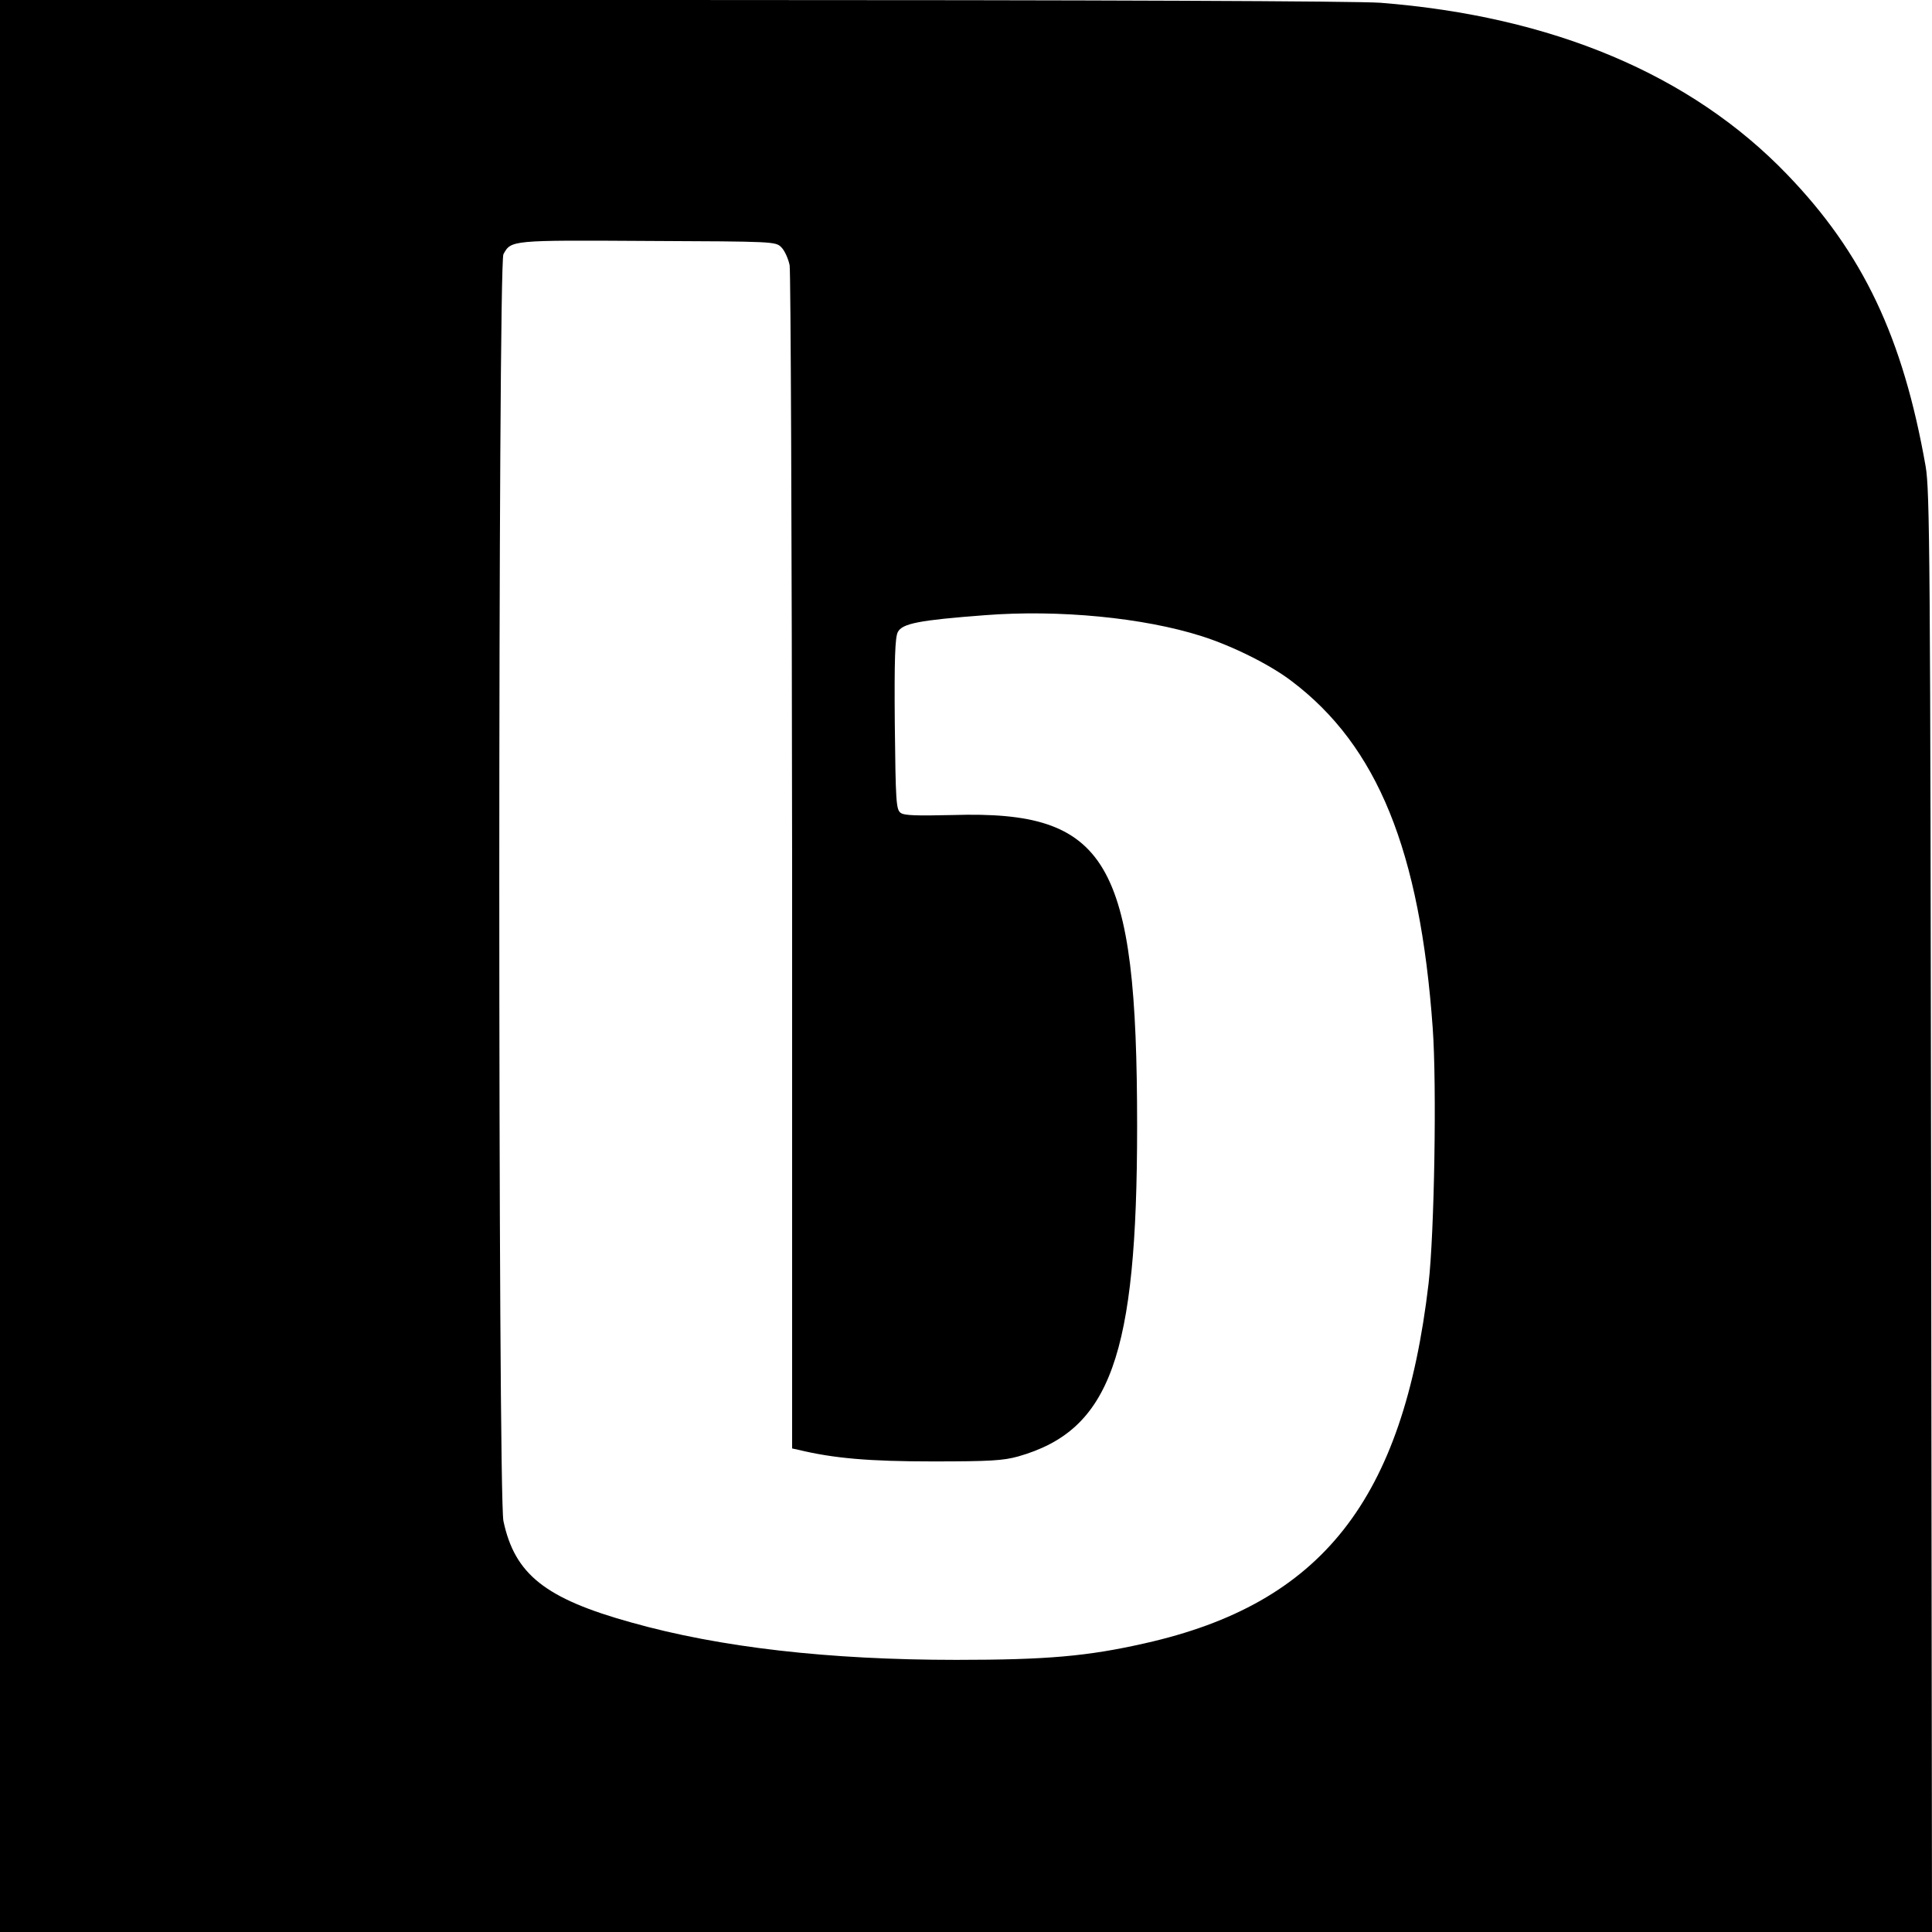
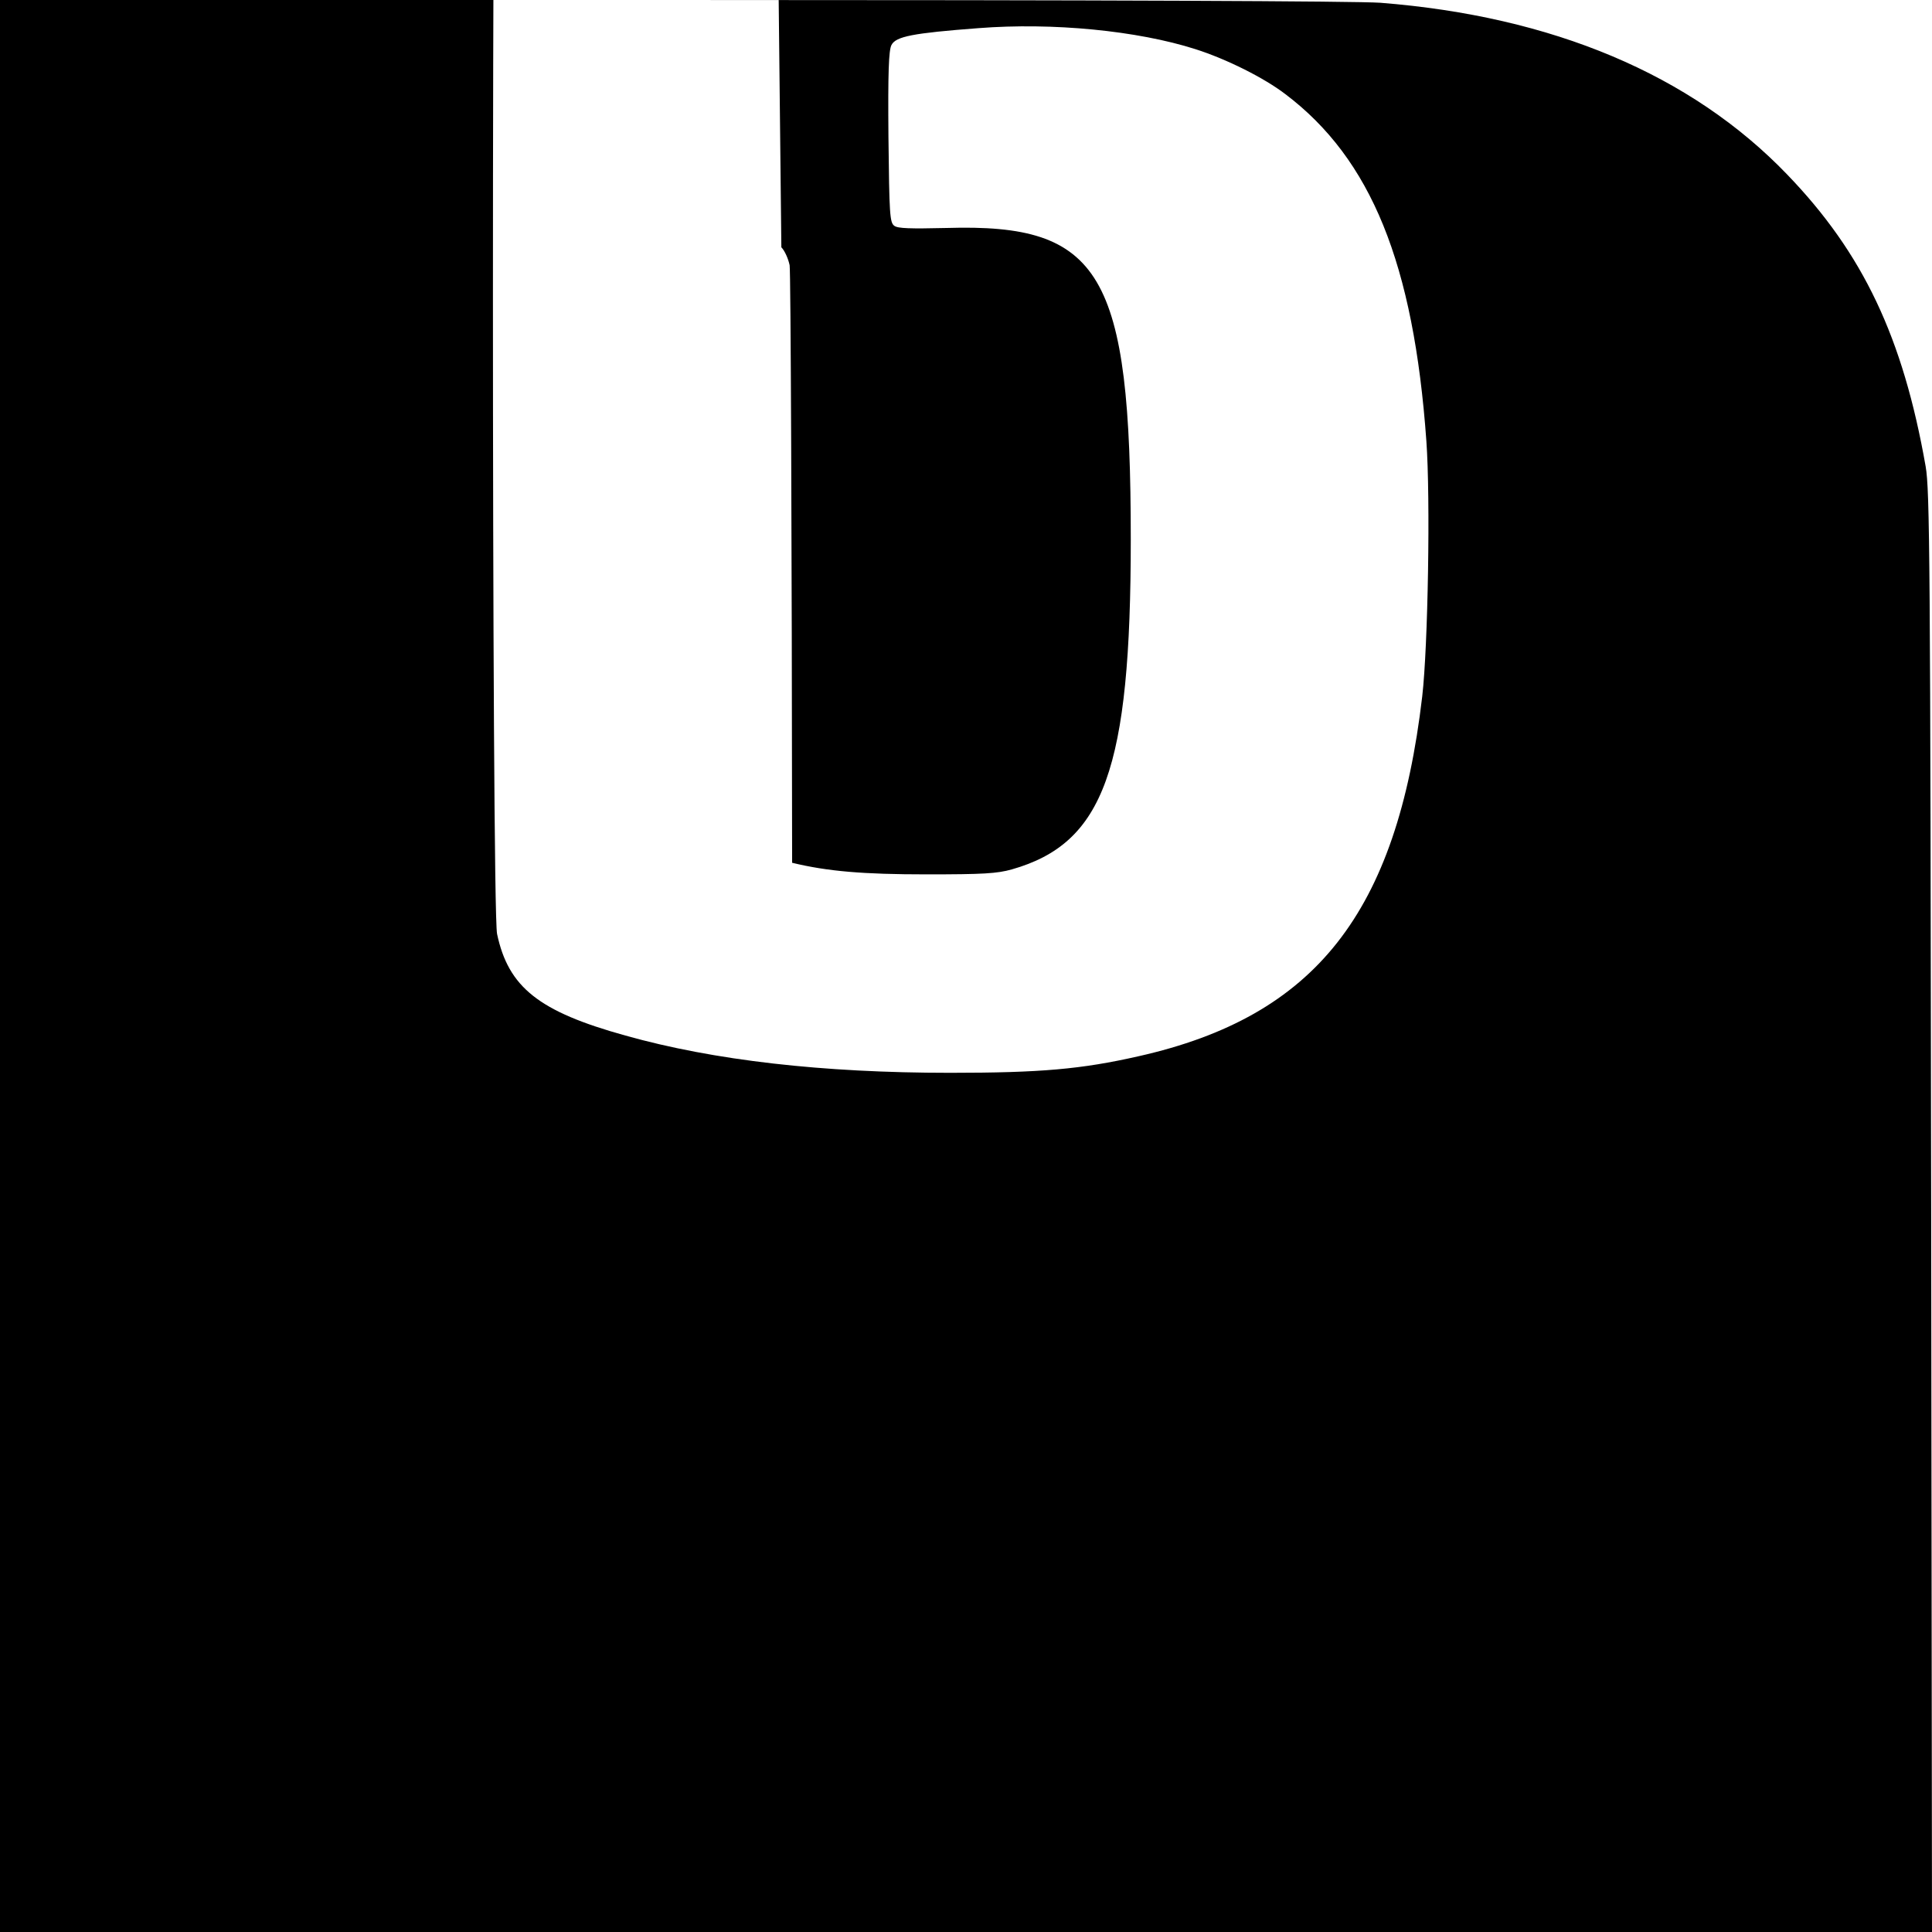
<svg xmlns="http://www.w3.org/2000/svg" version="1.0" width="700pt" height="700pt" viewBox="0 0 700 700" preserveAspectRatio="xMidYMid meet">
  <g transform="translate(0,700) scale(0.1,-0.1)" fill="#000000" stroke="none">
-     <path d="M0 3500 l0 -3500 3500 0 3500 0 -3 2608 c-3 2378 -5 2615 -20 2702 -82 467 -227 773 -502 1058 -348 362 -850 573 -1474 622 -89 6 -973 10 -2568 10 l-2433 0 0 -3500z m2831 2604 c12 -12 25 -41 30 -65 4 -24 8 -999 9 -2165 l0 -2122 23 -5 c128 -31 257 -42 487 -42 207 0 255 3 309 18 334 95 431 364 431 1196 0 965 -107 1145 -667 1128 -132 -3 -177 -2 -190 8 -16 12 -18 40 -21 322 -2 235 1 314 11 333 16 31 77 43 315 61 269 21 576 -9 786 -76 113 -36 249 -104 326 -163 311 -235 465 -614 511 -1257 15 -207 6 -743 -15 -925 -92 -785 -387 -1160 -1028 -1304 -207 -47 -355 -60 -683 -60 -462 0 -856 45 -1176 135 -314 87 -424 175 -465 368 -20 96 -20 4553 0 4590 28 51 27 51 523 48 458 -2 463 -2 484 -23z" />
+     <path d="M0 3500 l0 -3500 3500 0 3500 0 -3 2608 c-3 2378 -5 2615 -20 2702 -82 467 -227 773 -502 1058 -348 362 -850 573 -1474 622 -89 6 -973 10 -2568 10 l-2433 0 0 -3500z m2831 2604 c12 -12 25 -41 30 -65 4 -24 8 -999 9 -2165 c128 -31 257 -42 487 -42 207 0 255 3 309 18 334 95 431 364 431 1196 0 965 -107 1145 -667 1128 -132 -3 -177 -2 -190 8 -16 12 -18 40 -21 322 -2 235 1 314 11 333 16 31 77 43 315 61 269 21 576 -9 786 -76 113 -36 249 -104 326 -163 311 -235 465 -614 511 -1257 15 -207 6 -743 -15 -925 -92 -785 -387 -1160 -1028 -1304 -207 -47 -355 -60 -683 -60 -462 0 -856 45 -1176 135 -314 87 -424 175 -465 368 -20 96 -20 4553 0 4590 28 51 27 51 523 48 458 -2 463 -2 484 -23z" />
  </g>
</svg>